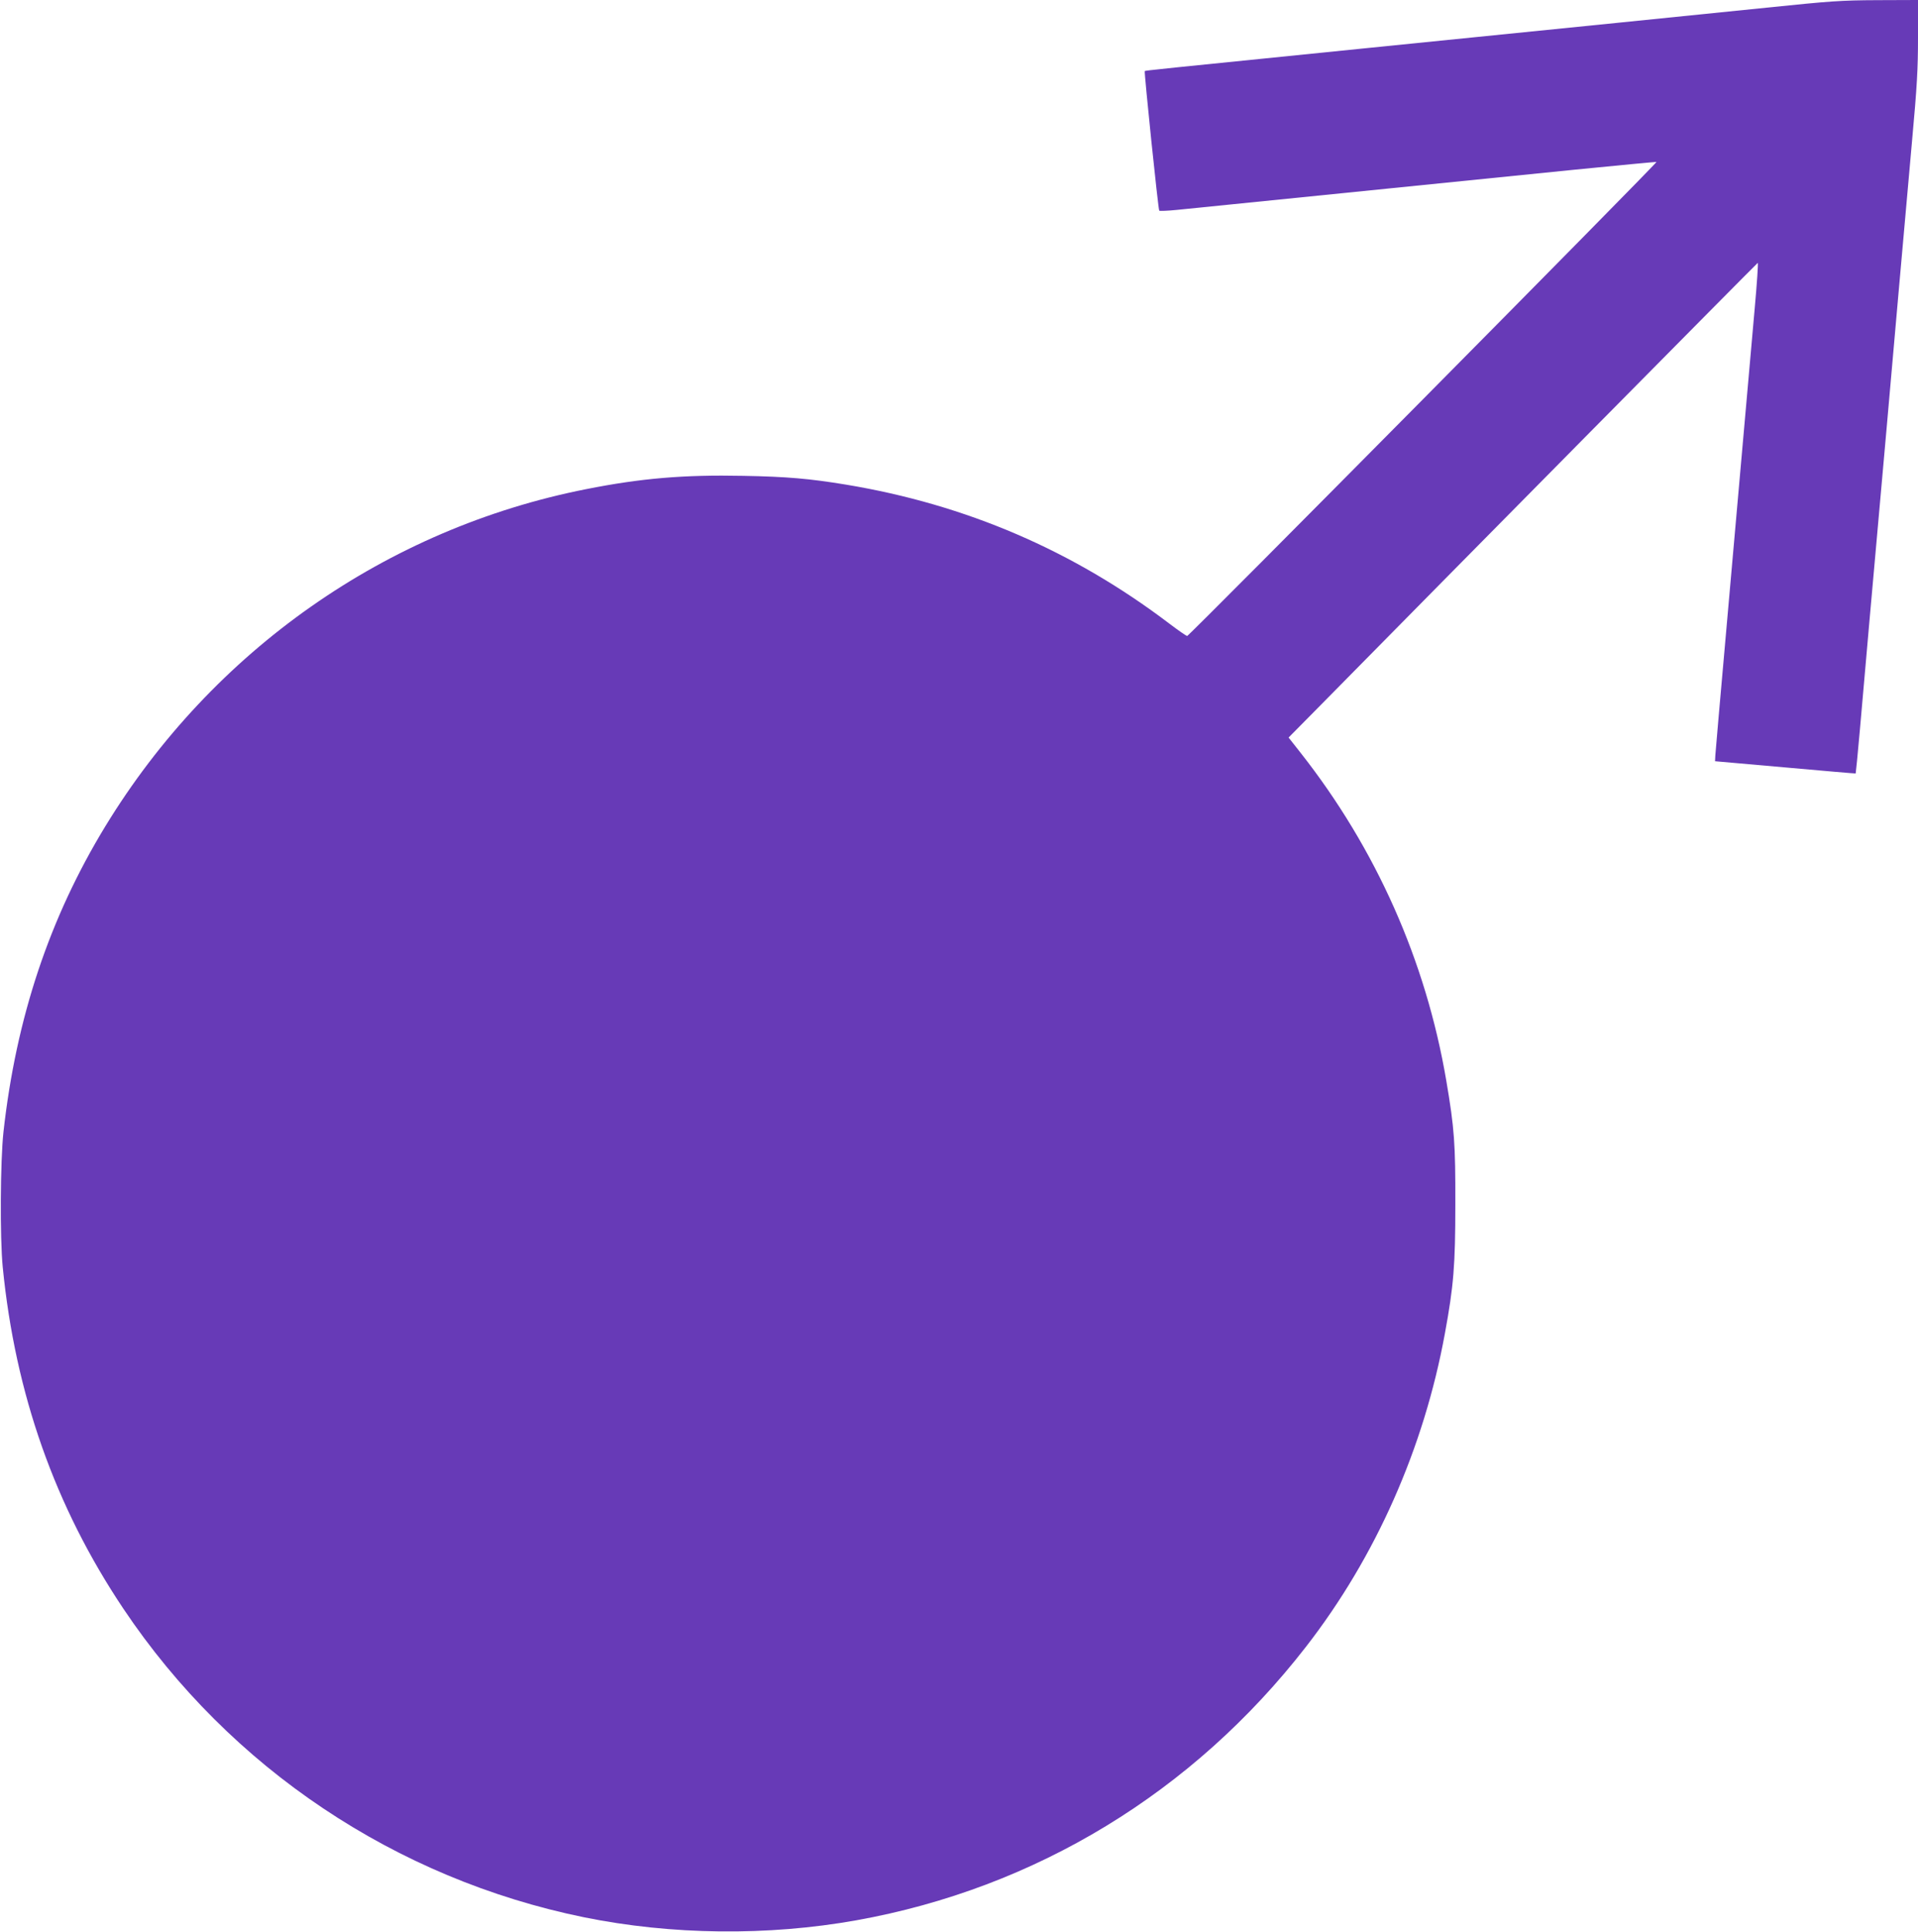
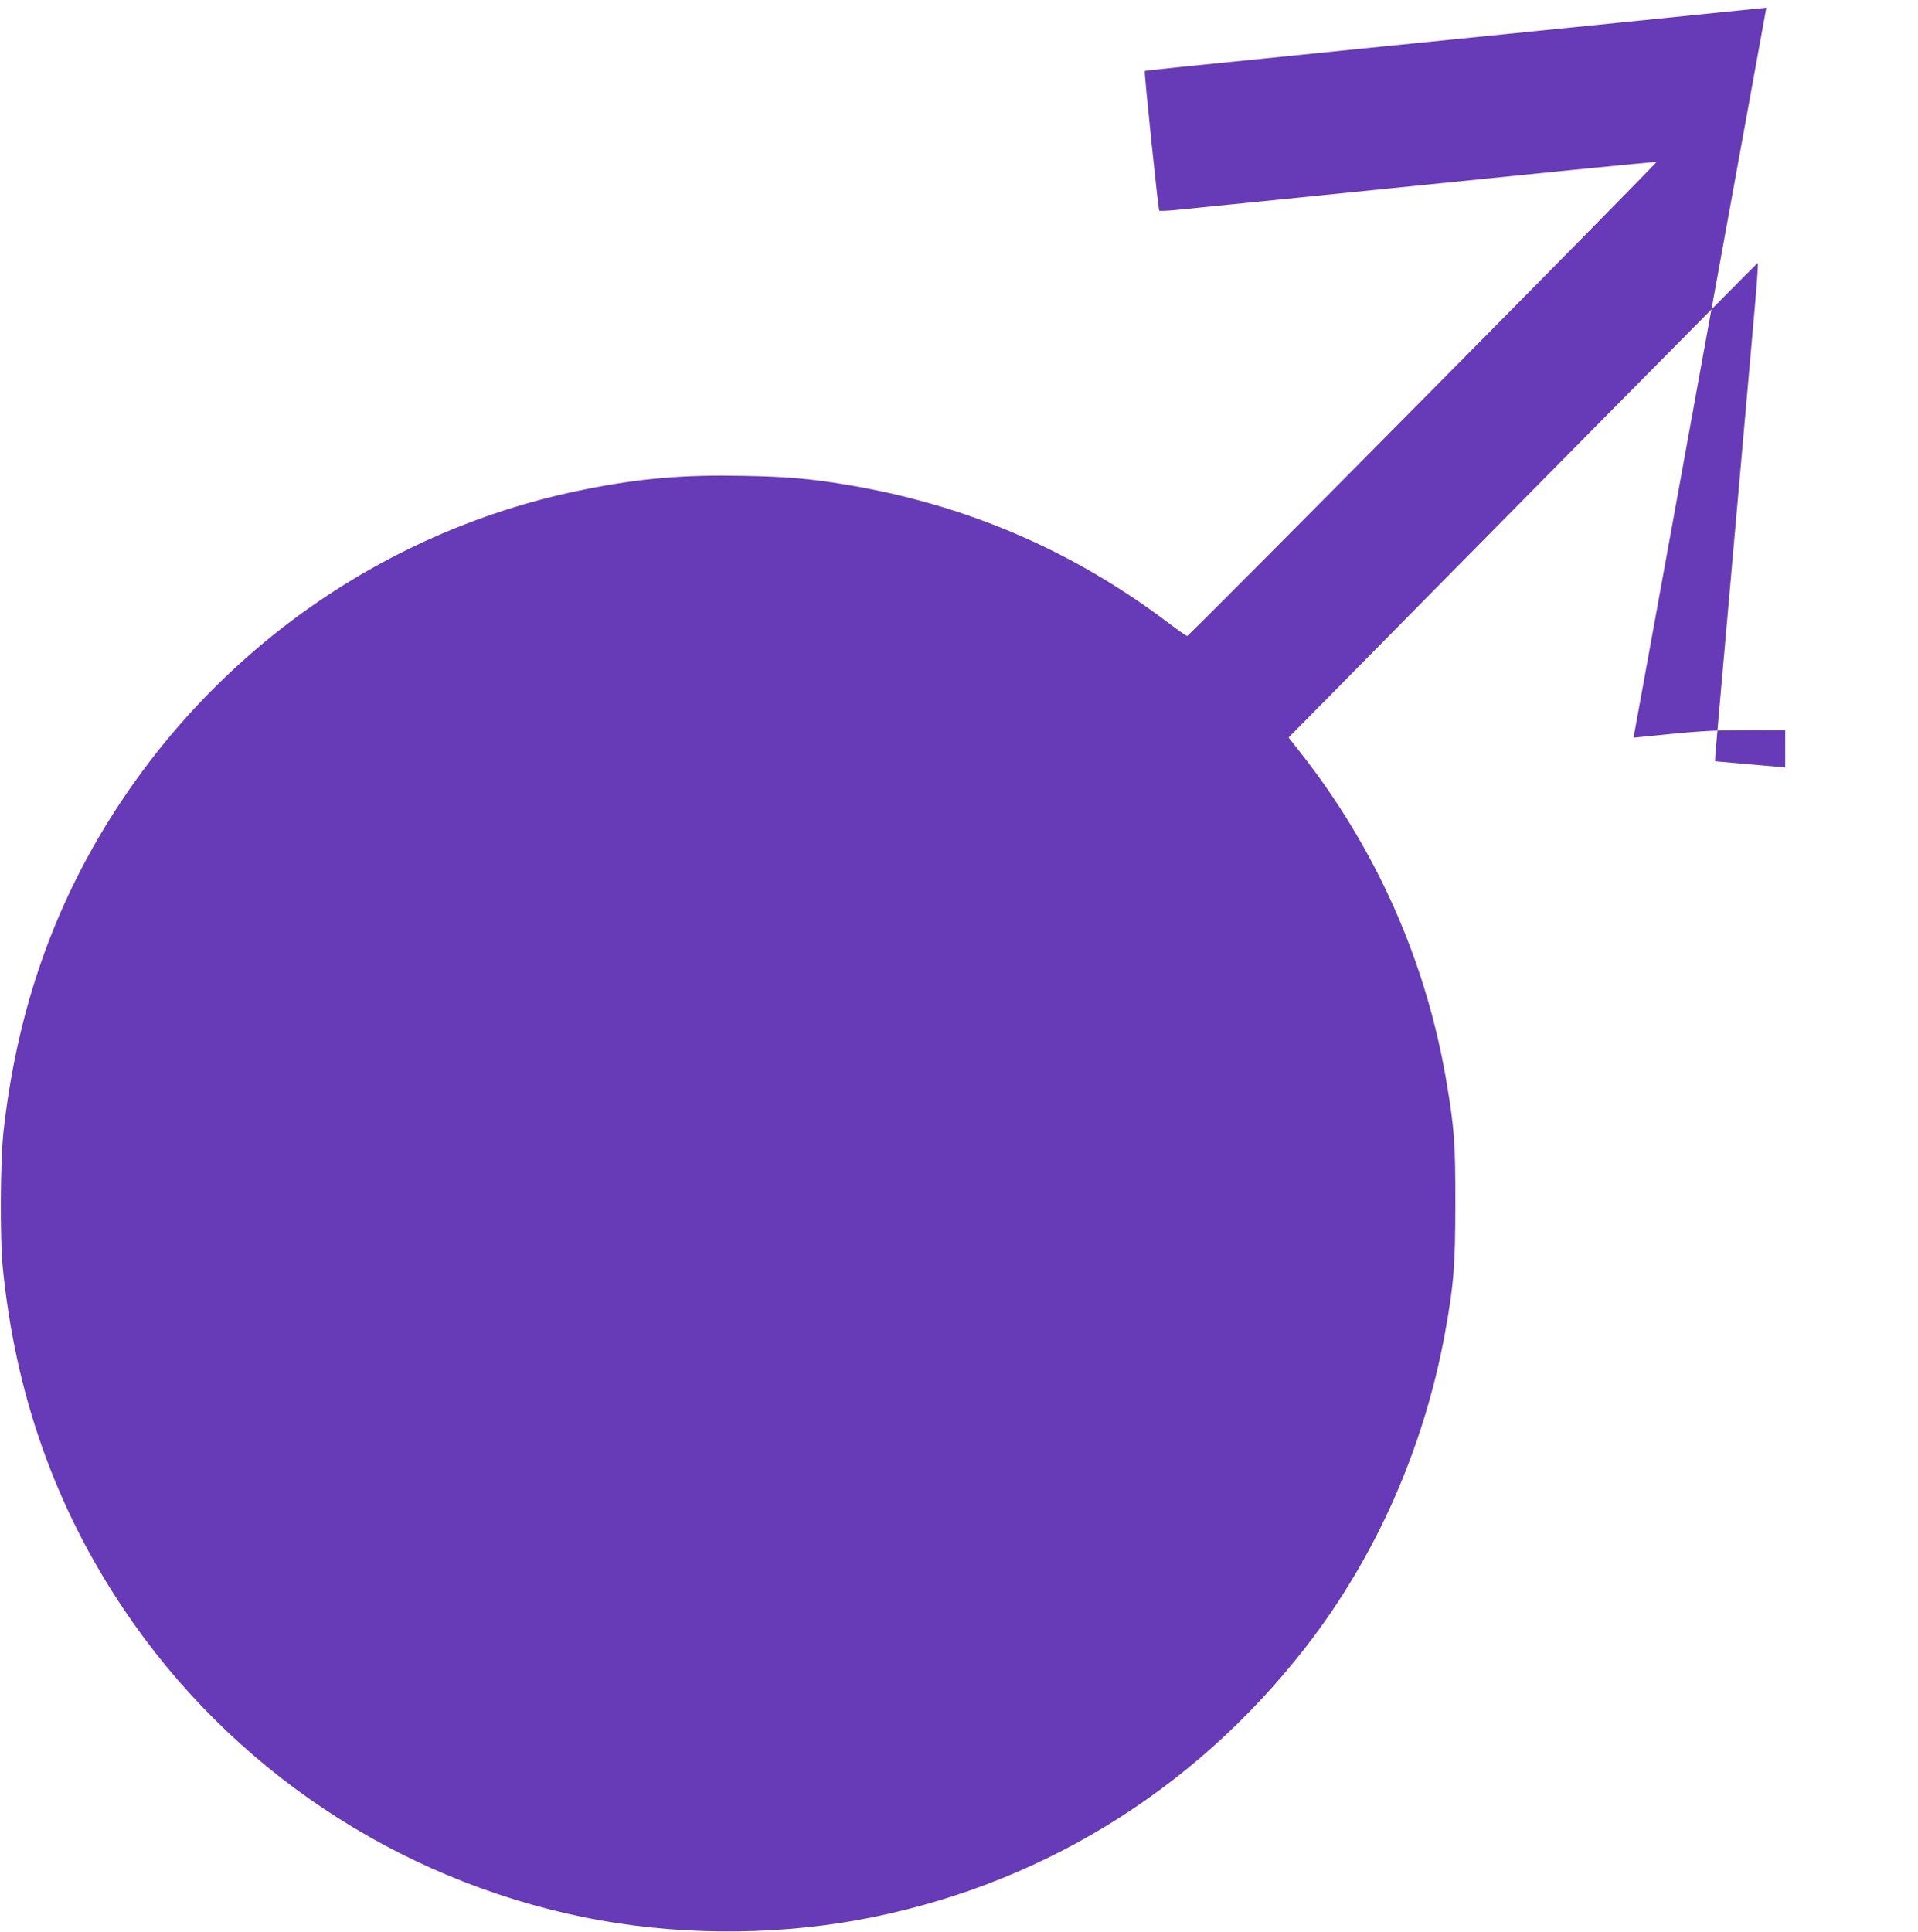
<svg xmlns="http://www.w3.org/2000/svg" version="1.0" width="1271pt" height="1280pt" viewBox="0 0 1271 1280" preserveAspectRatio="xMidYMid meet">
  <g transform="translate(0,1280) scale(0.1,-0.1)" fill="#673ab7" stroke="none">
-     <path d="M11705 12749 c-481 -49 -1248 -127 -2660 -269 -1387 -140 -1455 -147 -1459 -151 -5 -6 89 -918 96 -925 4 -3 55 -1 115 5 184 19 2058 208 2632 266 300 30 546 53 548 52 6 -7 -3098 -3142 -3110 -3141 -7 1 -59 37 -117 81 -639 485 -1348 790 -2145 922 -237 39 -390 53 -681 58 -393 8 -676 -16 -1039 -88 -1324 -261 -2477 -1070 -3187 -2234 -370 -607 -591 -1269 -675 -2025 -21 -192 -24 -701 -5 -895 83 -841 347 -1589 800 -2265 707 -1055 1804 -1789 3052 -2044 581 -118 1217 -125 1805 -20 1187 213 2231 848 2979 1812 463 596 782 1317 921 2077 58 316 69 450 69 855 1 401 -6 503 -60 820 -135 794 -466 1538 -967 2174 l-78 99 174 176 c965 980 2930 2967 2935 2969 4 1 -5 -134 -20 -300 -35 -398 -54 -609 -143 -1618 -104 -1178 -115 -1300 -118 -1345 l-2 -39 465 -41 c256 -23 466 -41 467 -40 1 0 14 131 28 290 14 160 43 493 65 740 91 1018 143 1605 190 2143 28 312 68 767 90 1012 34 372 40 485 40 692 l0 248 -267 -1 c-244 -1 -310 -6 -738 -50z" />
+     <path d="M11705 12749 c-481 -49 -1248 -127 -2660 -269 -1387 -140 -1455 -147 -1459 -151 -5 -6 89 -918 96 -925 4 -3 55 -1 115 5 184 19 2058 208 2632 266 300 30 546 53 548 52 6 -7 -3098 -3142 -3110 -3141 -7 1 -59 37 -117 81 -639 485 -1348 790 -2145 922 -237 39 -390 53 -681 58 -393 8 -676 -16 -1039 -88 -1324 -261 -2477 -1070 -3187 -2234 -370 -607 -591 -1269 -675 -2025 -21 -192 -24 -701 -5 -895 83 -841 347 -1589 800 -2265 707 -1055 1804 -1789 3052 -2044 581 -118 1217 -125 1805 -20 1187 213 2231 848 2979 1812 463 596 782 1317 921 2077 58 316 69 450 69 855 1 401 -6 503 -60 820 -135 794 -466 1538 -967 2174 l-78 99 174 176 c965 980 2930 2967 2935 2969 4 1 -5 -134 -20 -300 -35 -398 -54 -609 -143 -1618 -104 -1178 -115 -1300 -118 -1345 l-2 -39 465 -41 l0 248 -267 -1 c-244 -1 -310 -6 -738 -50z" />
  </g>
</svg>